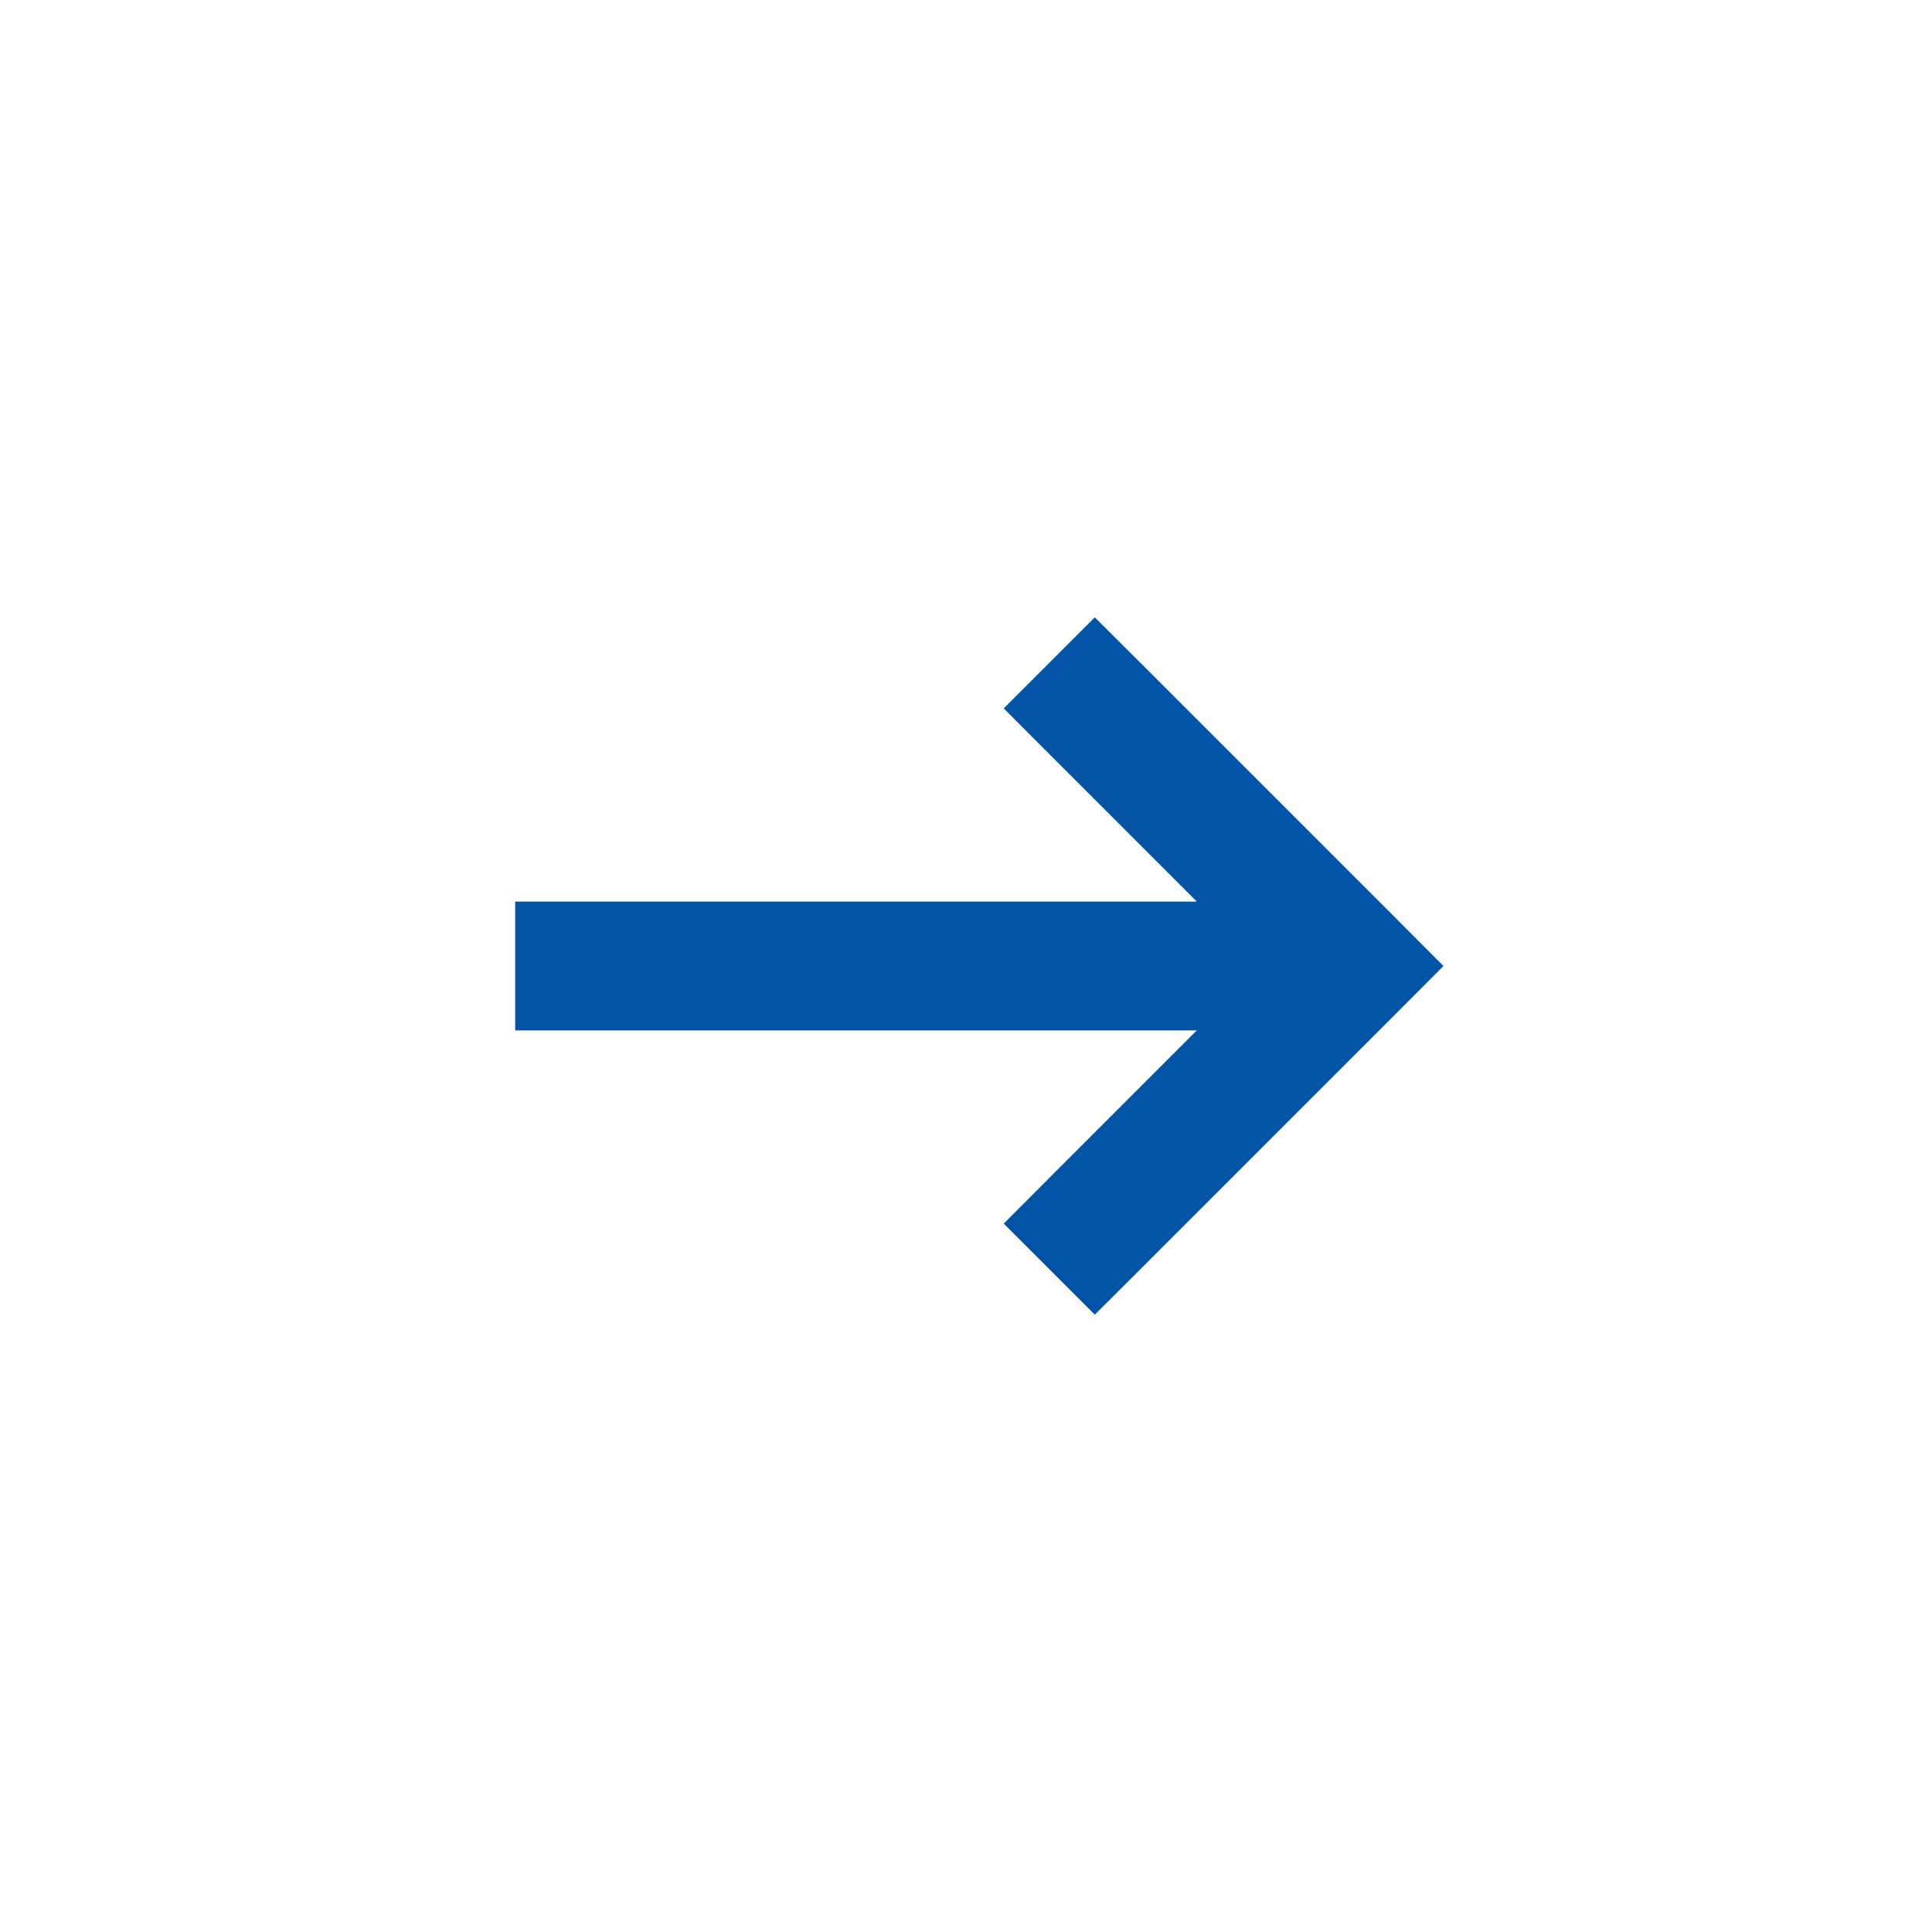
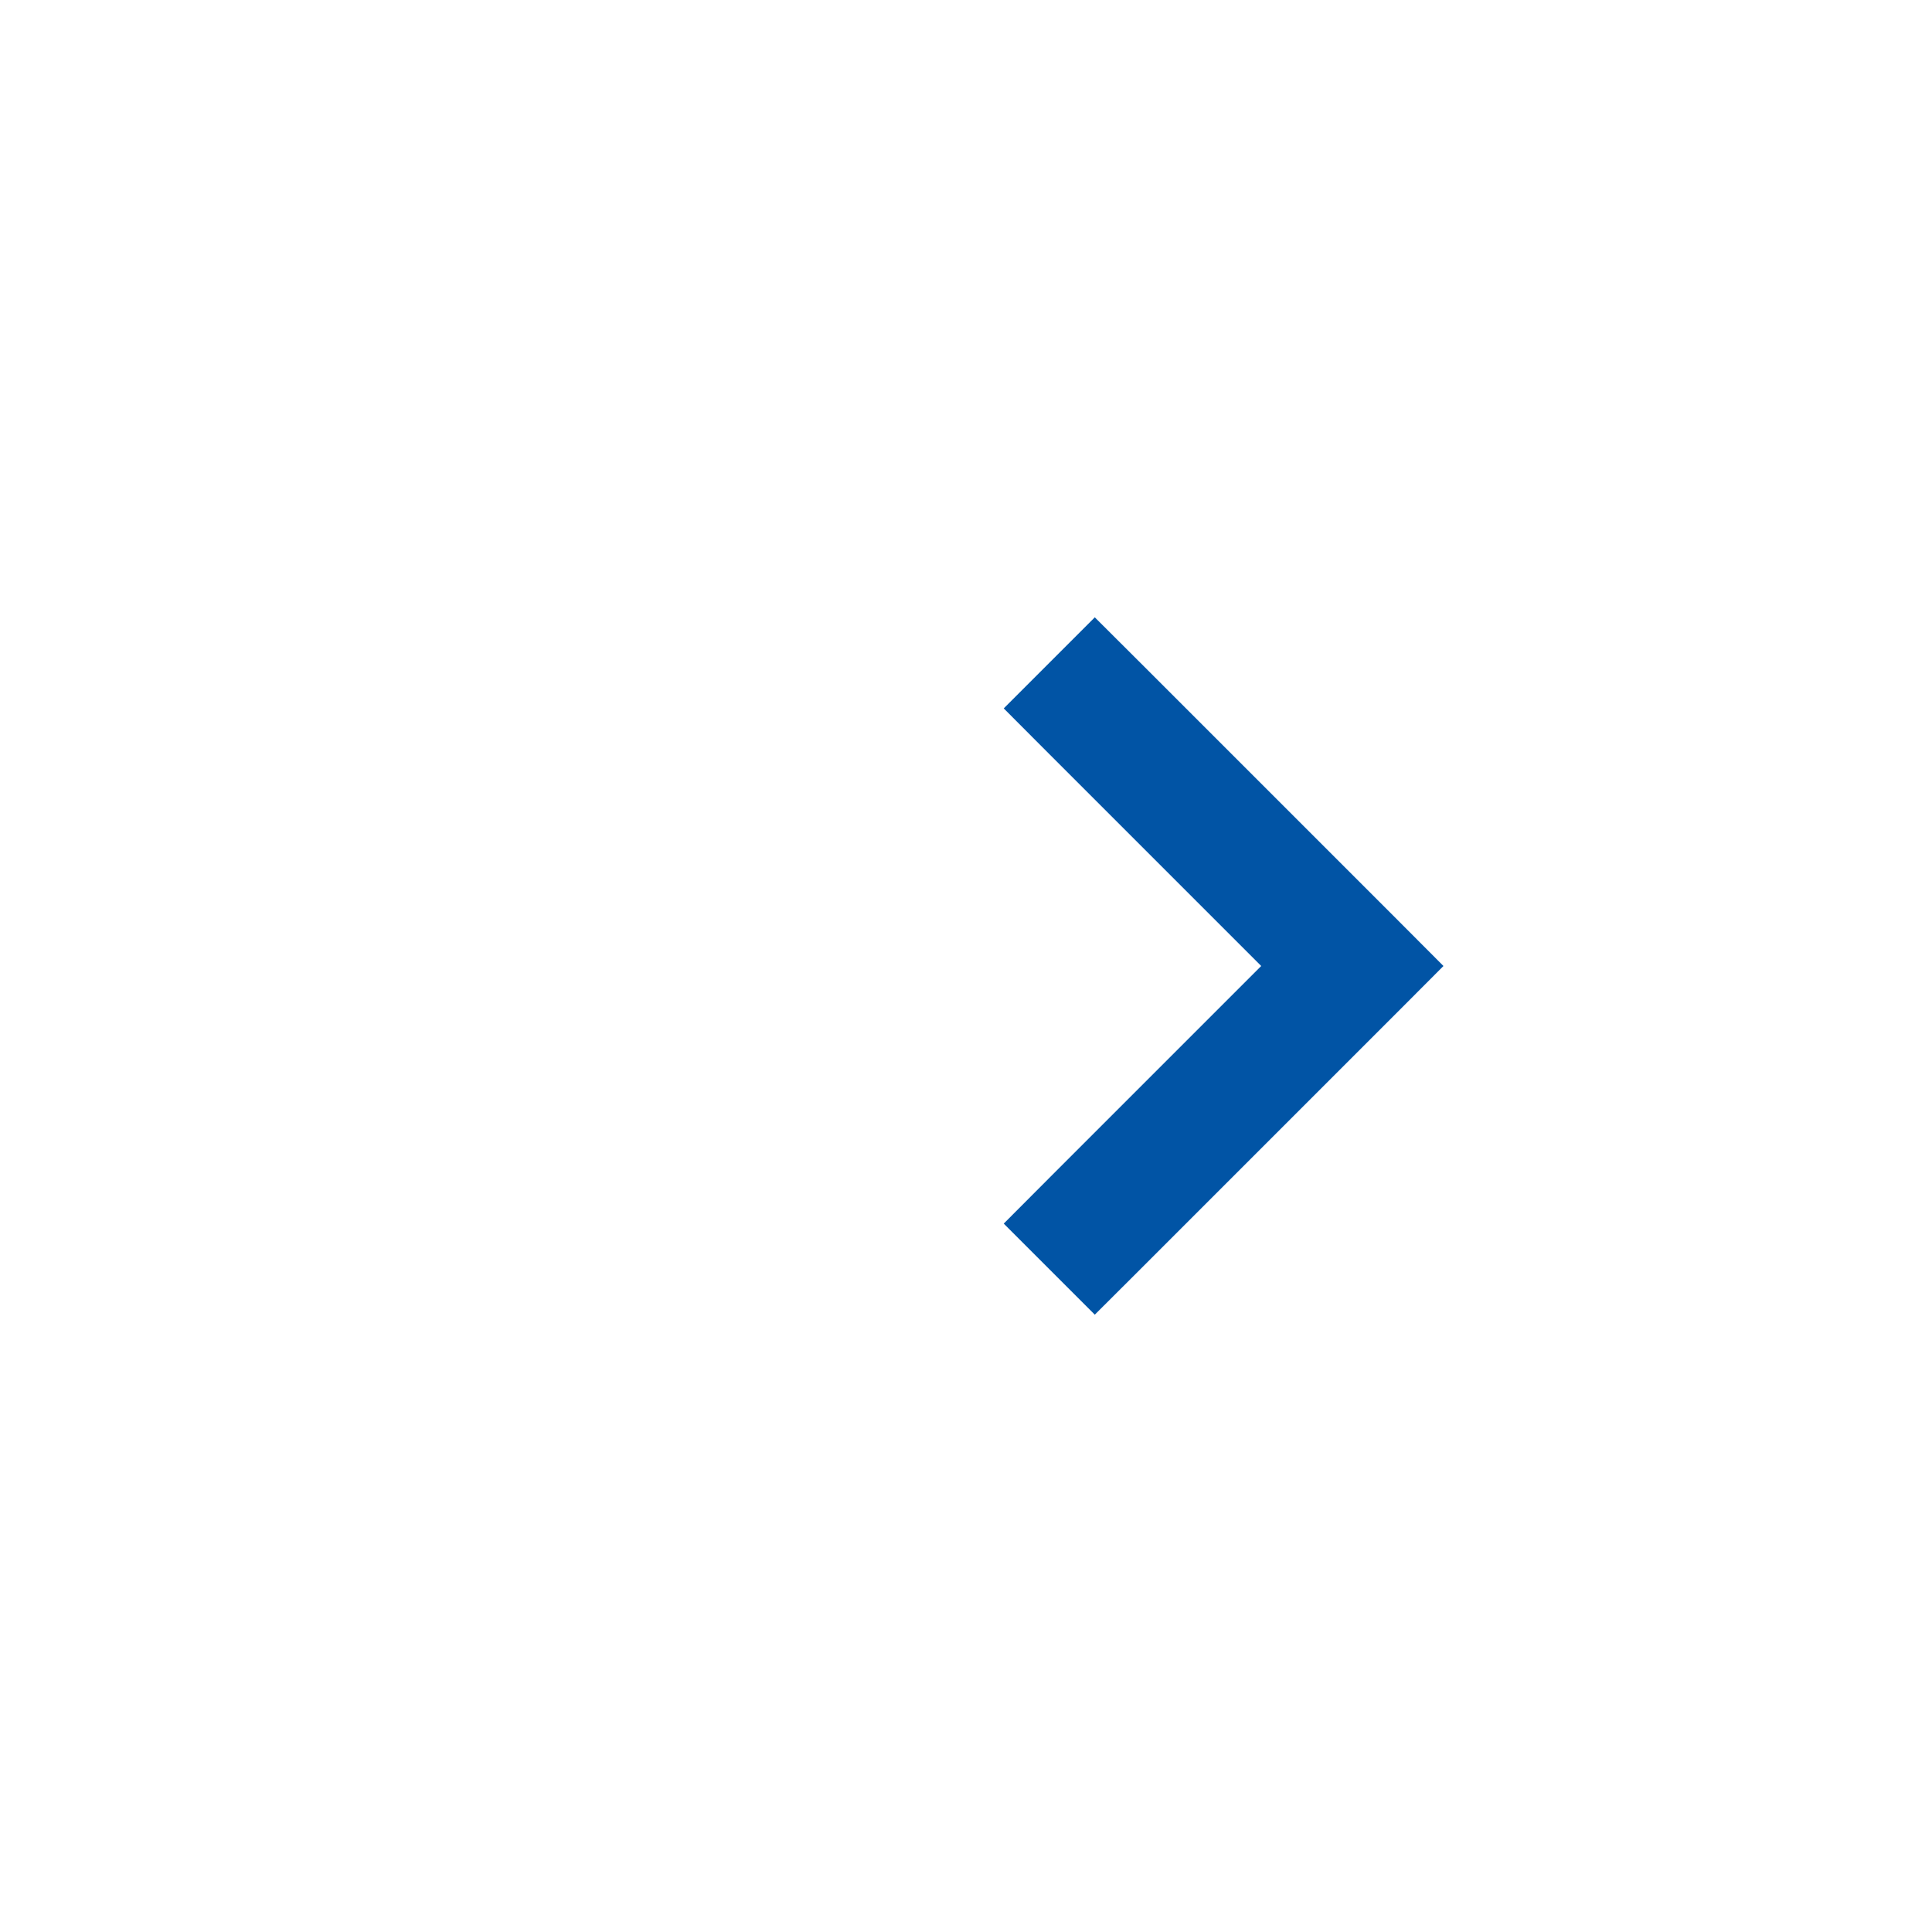
<svg xmlns="http://www.w3.org/2000/svg" width="15" height="15" viewBox="0 0 15 15" fill="none">
-   <path d="M8.146 9.146L7.793 9.5L8.5 10.207L8.854 9.854L8.146 9.146ZM10.5 7.5L10.854 7.854L11.207 7.5L10.854 7.146L10.5 7.5ZM8.854 5.146L8.5 4.793L7.793 5.5L8.146 5.854L8.854 5.146ZM8.854 9.854L10.854 7.854L10.146 7.146L8.146 9.146L8.854 9.854ZM10.854 7.146L8.854 5.146L8.146 5.854L10.146 7.854L10.854 7.146ZM10.5 7H4V8H10.5V7Z" fill="#0154A5" />
+   <path d="M8.146 9.146L7.793 9.5L8.5 10.207L8.854 9.854L8.146 9.146ZM10.5 7.5L10.854 7.854L11.207 7.5L10.854 7.146L10.5 7.5ZM8.854 5.146L8.5 4.793L7.793 5.5L8.146 5.854L8.854 5.146ZM8.854 9.854L10.854 7.854L10.146 7.146L8.146 9.146L8.854 9.854ZM10.854 7.146L8.854 5.146L8.146 5.854L10.146 7.854L10.854 7.146ZM10.5 7V8H10.5V7Z" fill="#0154A5" />
</svg>